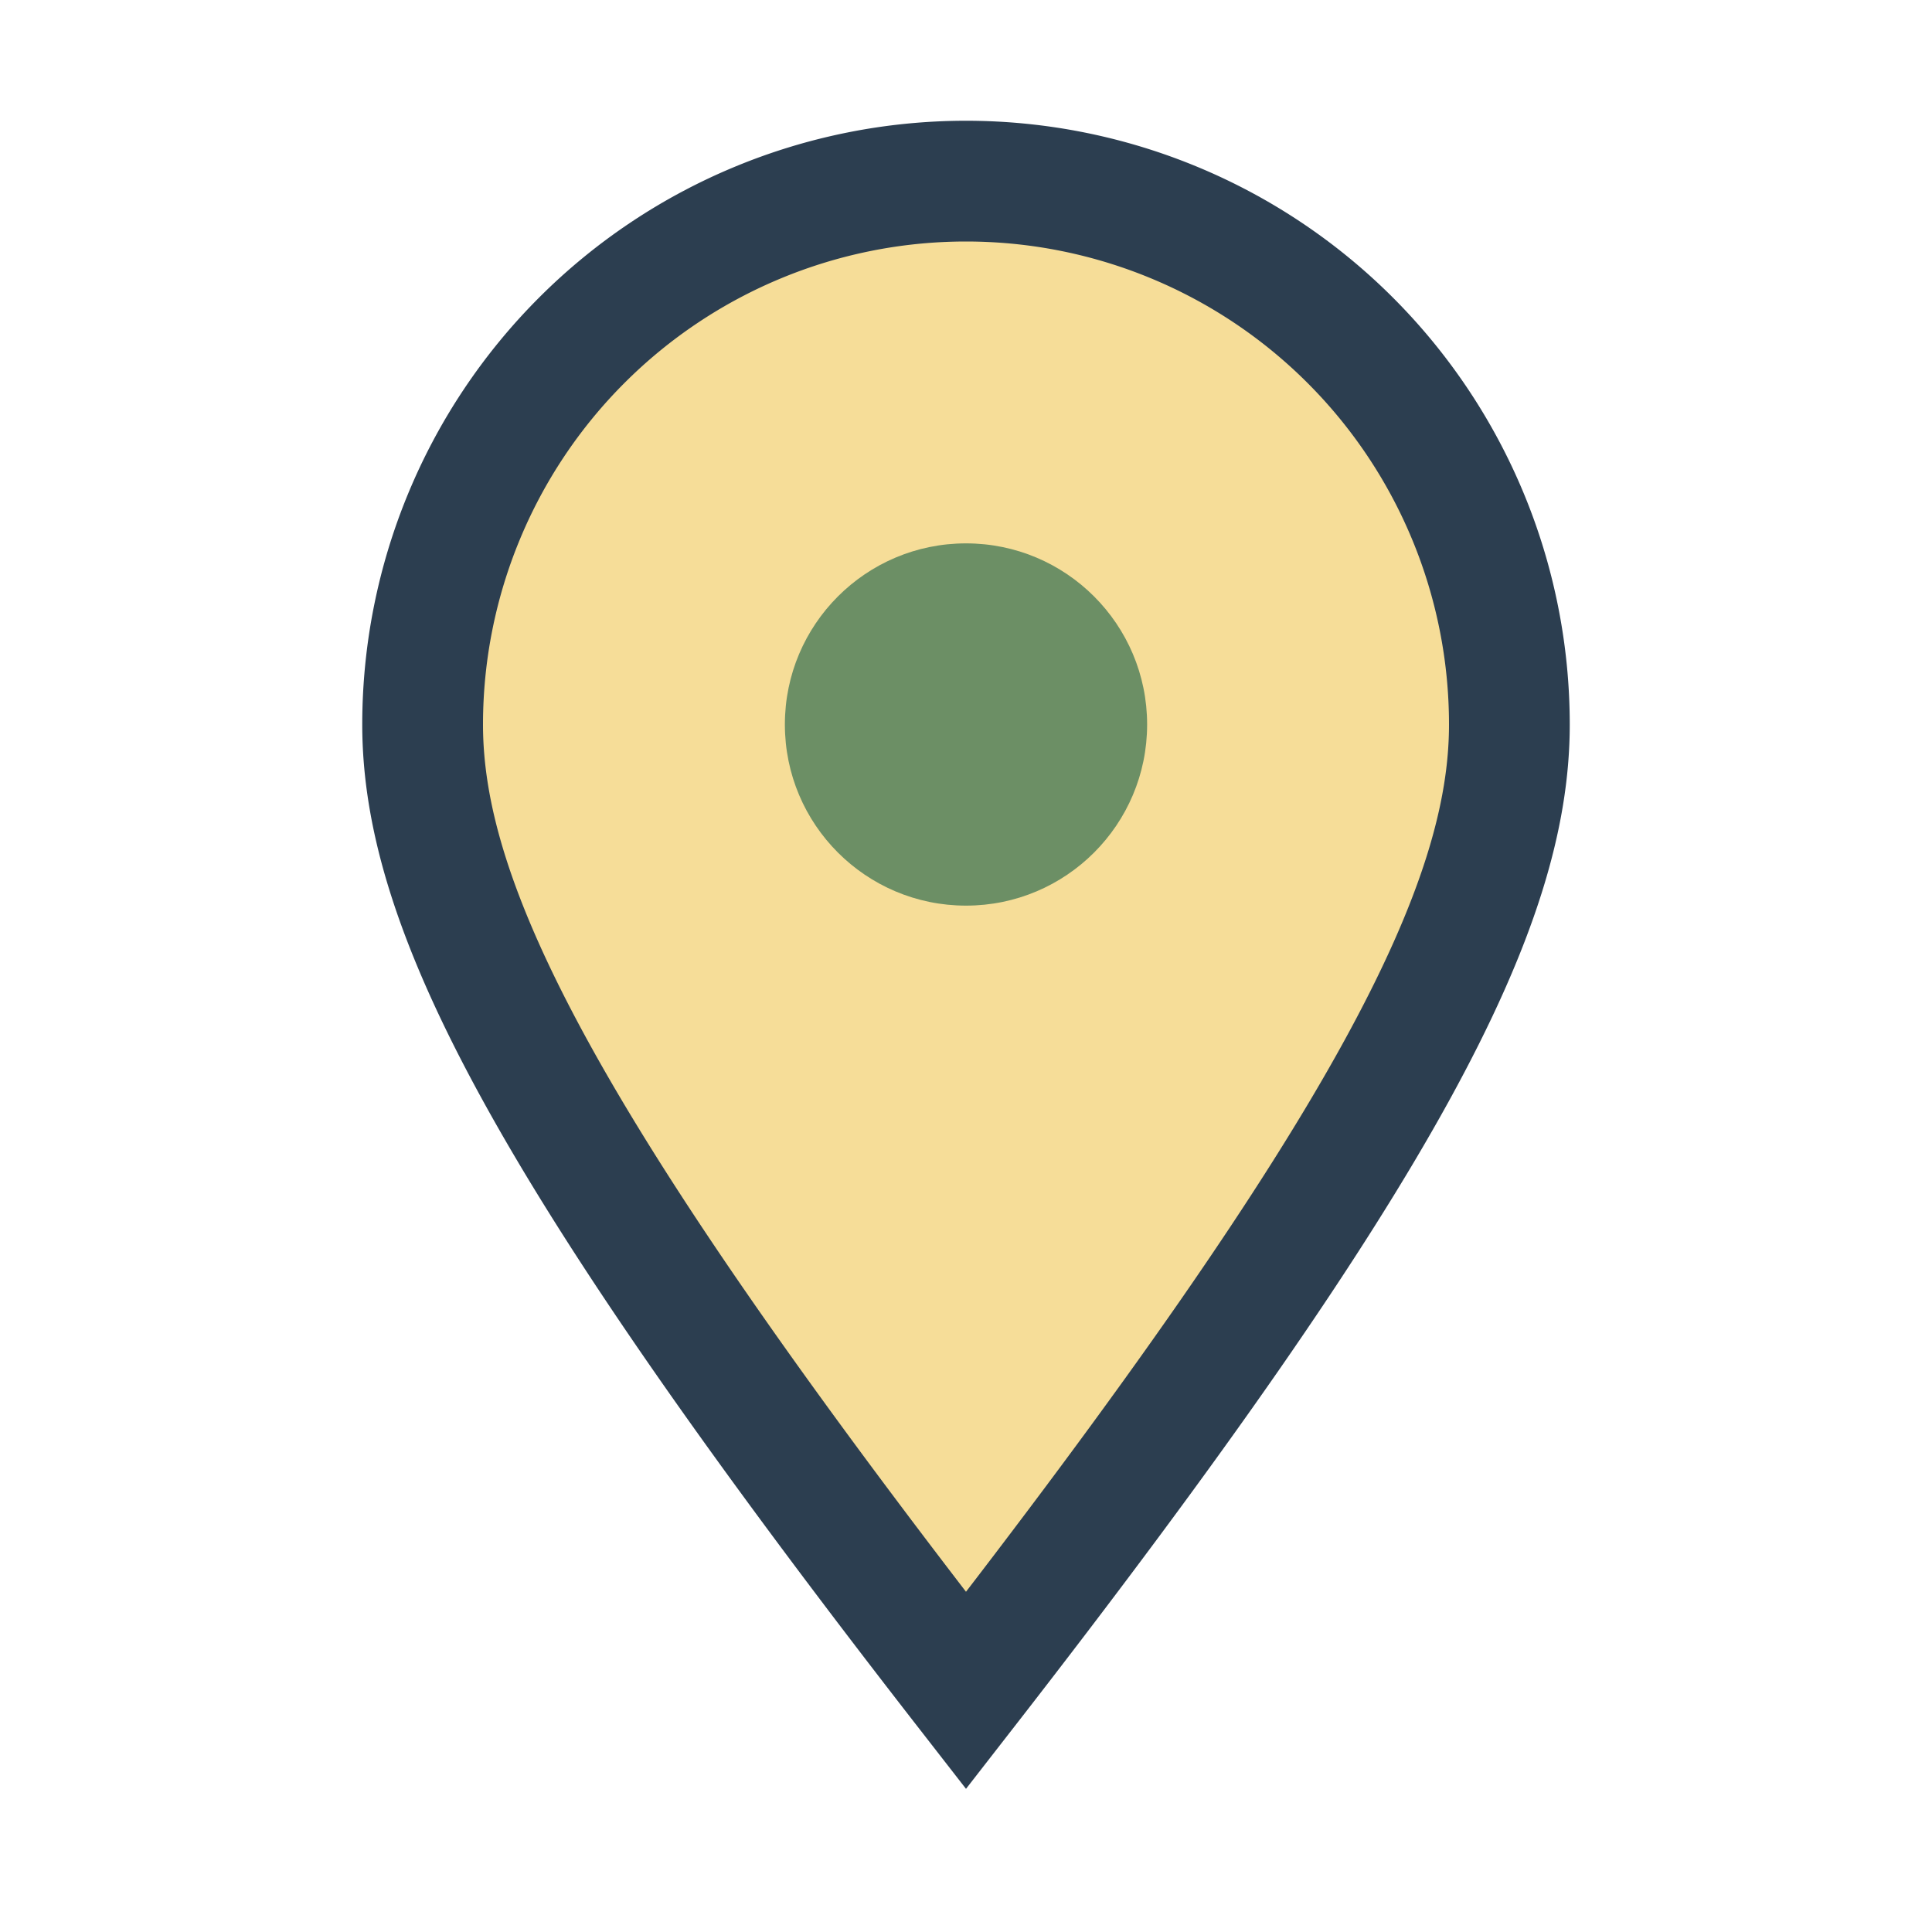
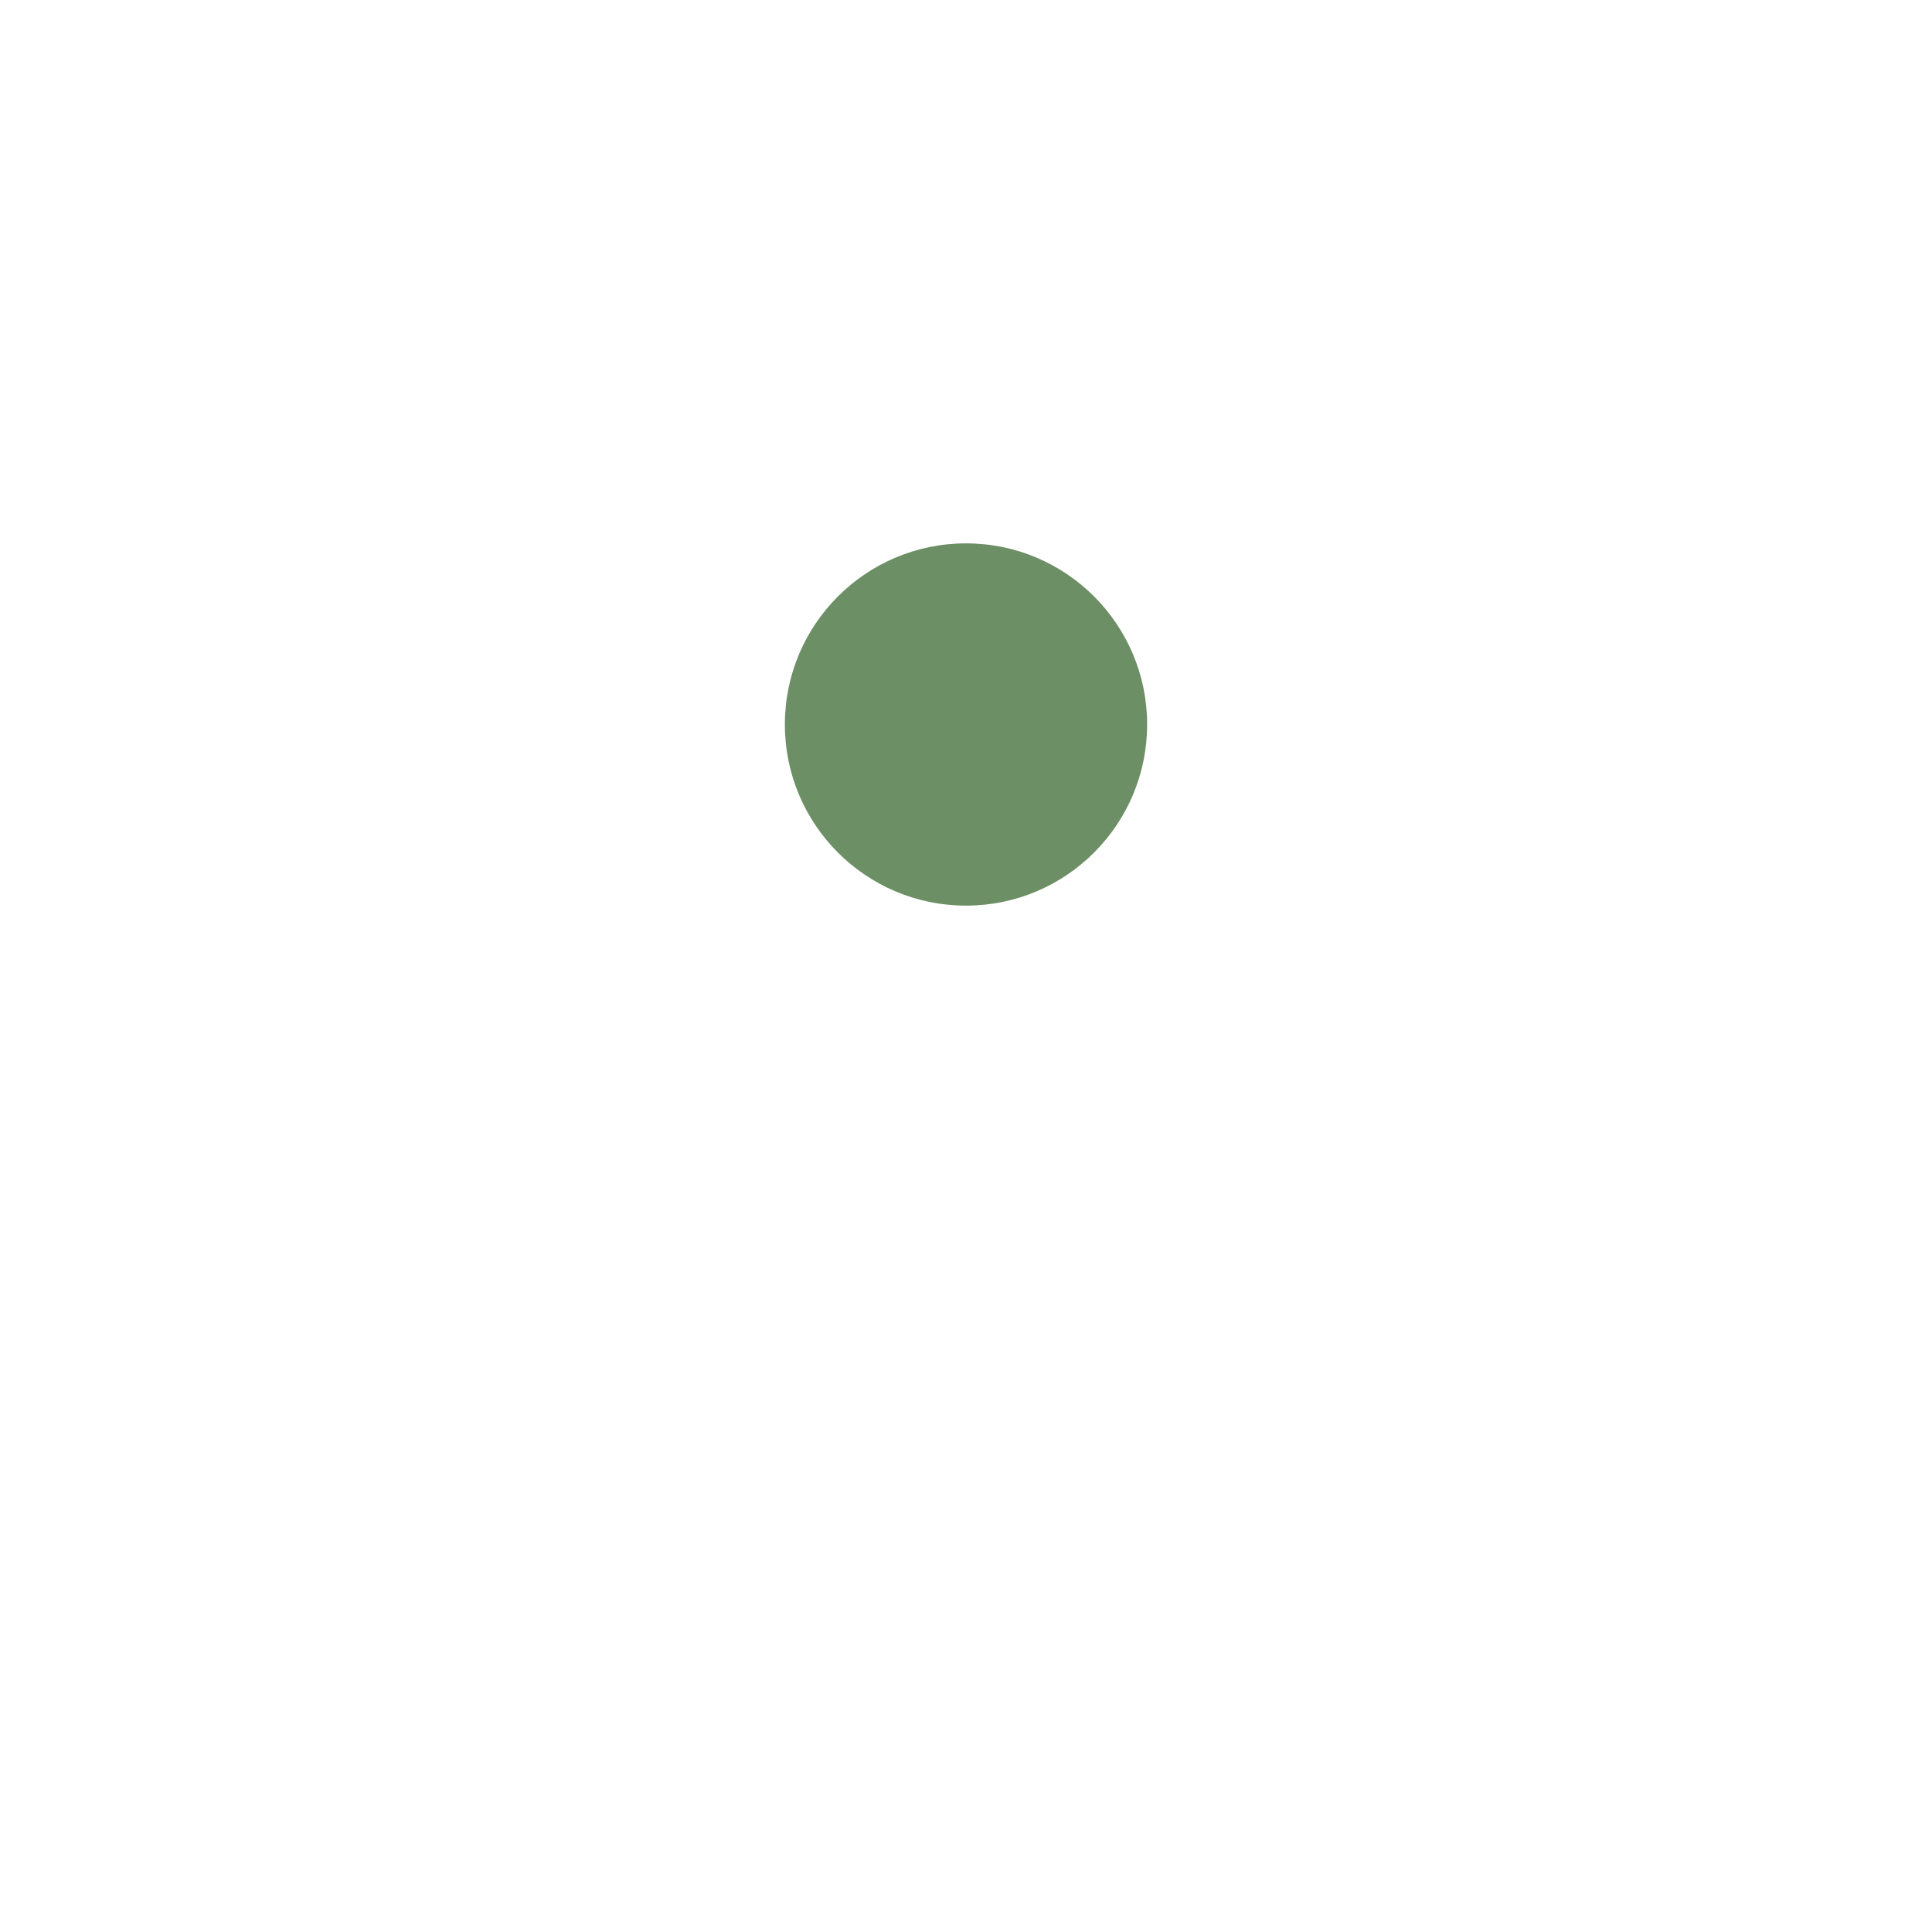
<svg xmlns="http://www.w3.org/2000/svg" width="32" height="32" viewBox="0 0 32 32">
-   <path d="M16 28C9 19 7 15 7 12a9 9 0 0 1 18 0c0 3-2 7-9 16z" fill="#F6DD98" stroke="#2C3E50" stroke-width="2" />
  <circle cx="16" cy="12" r="3" fill="#6C8F65" />
</svg>